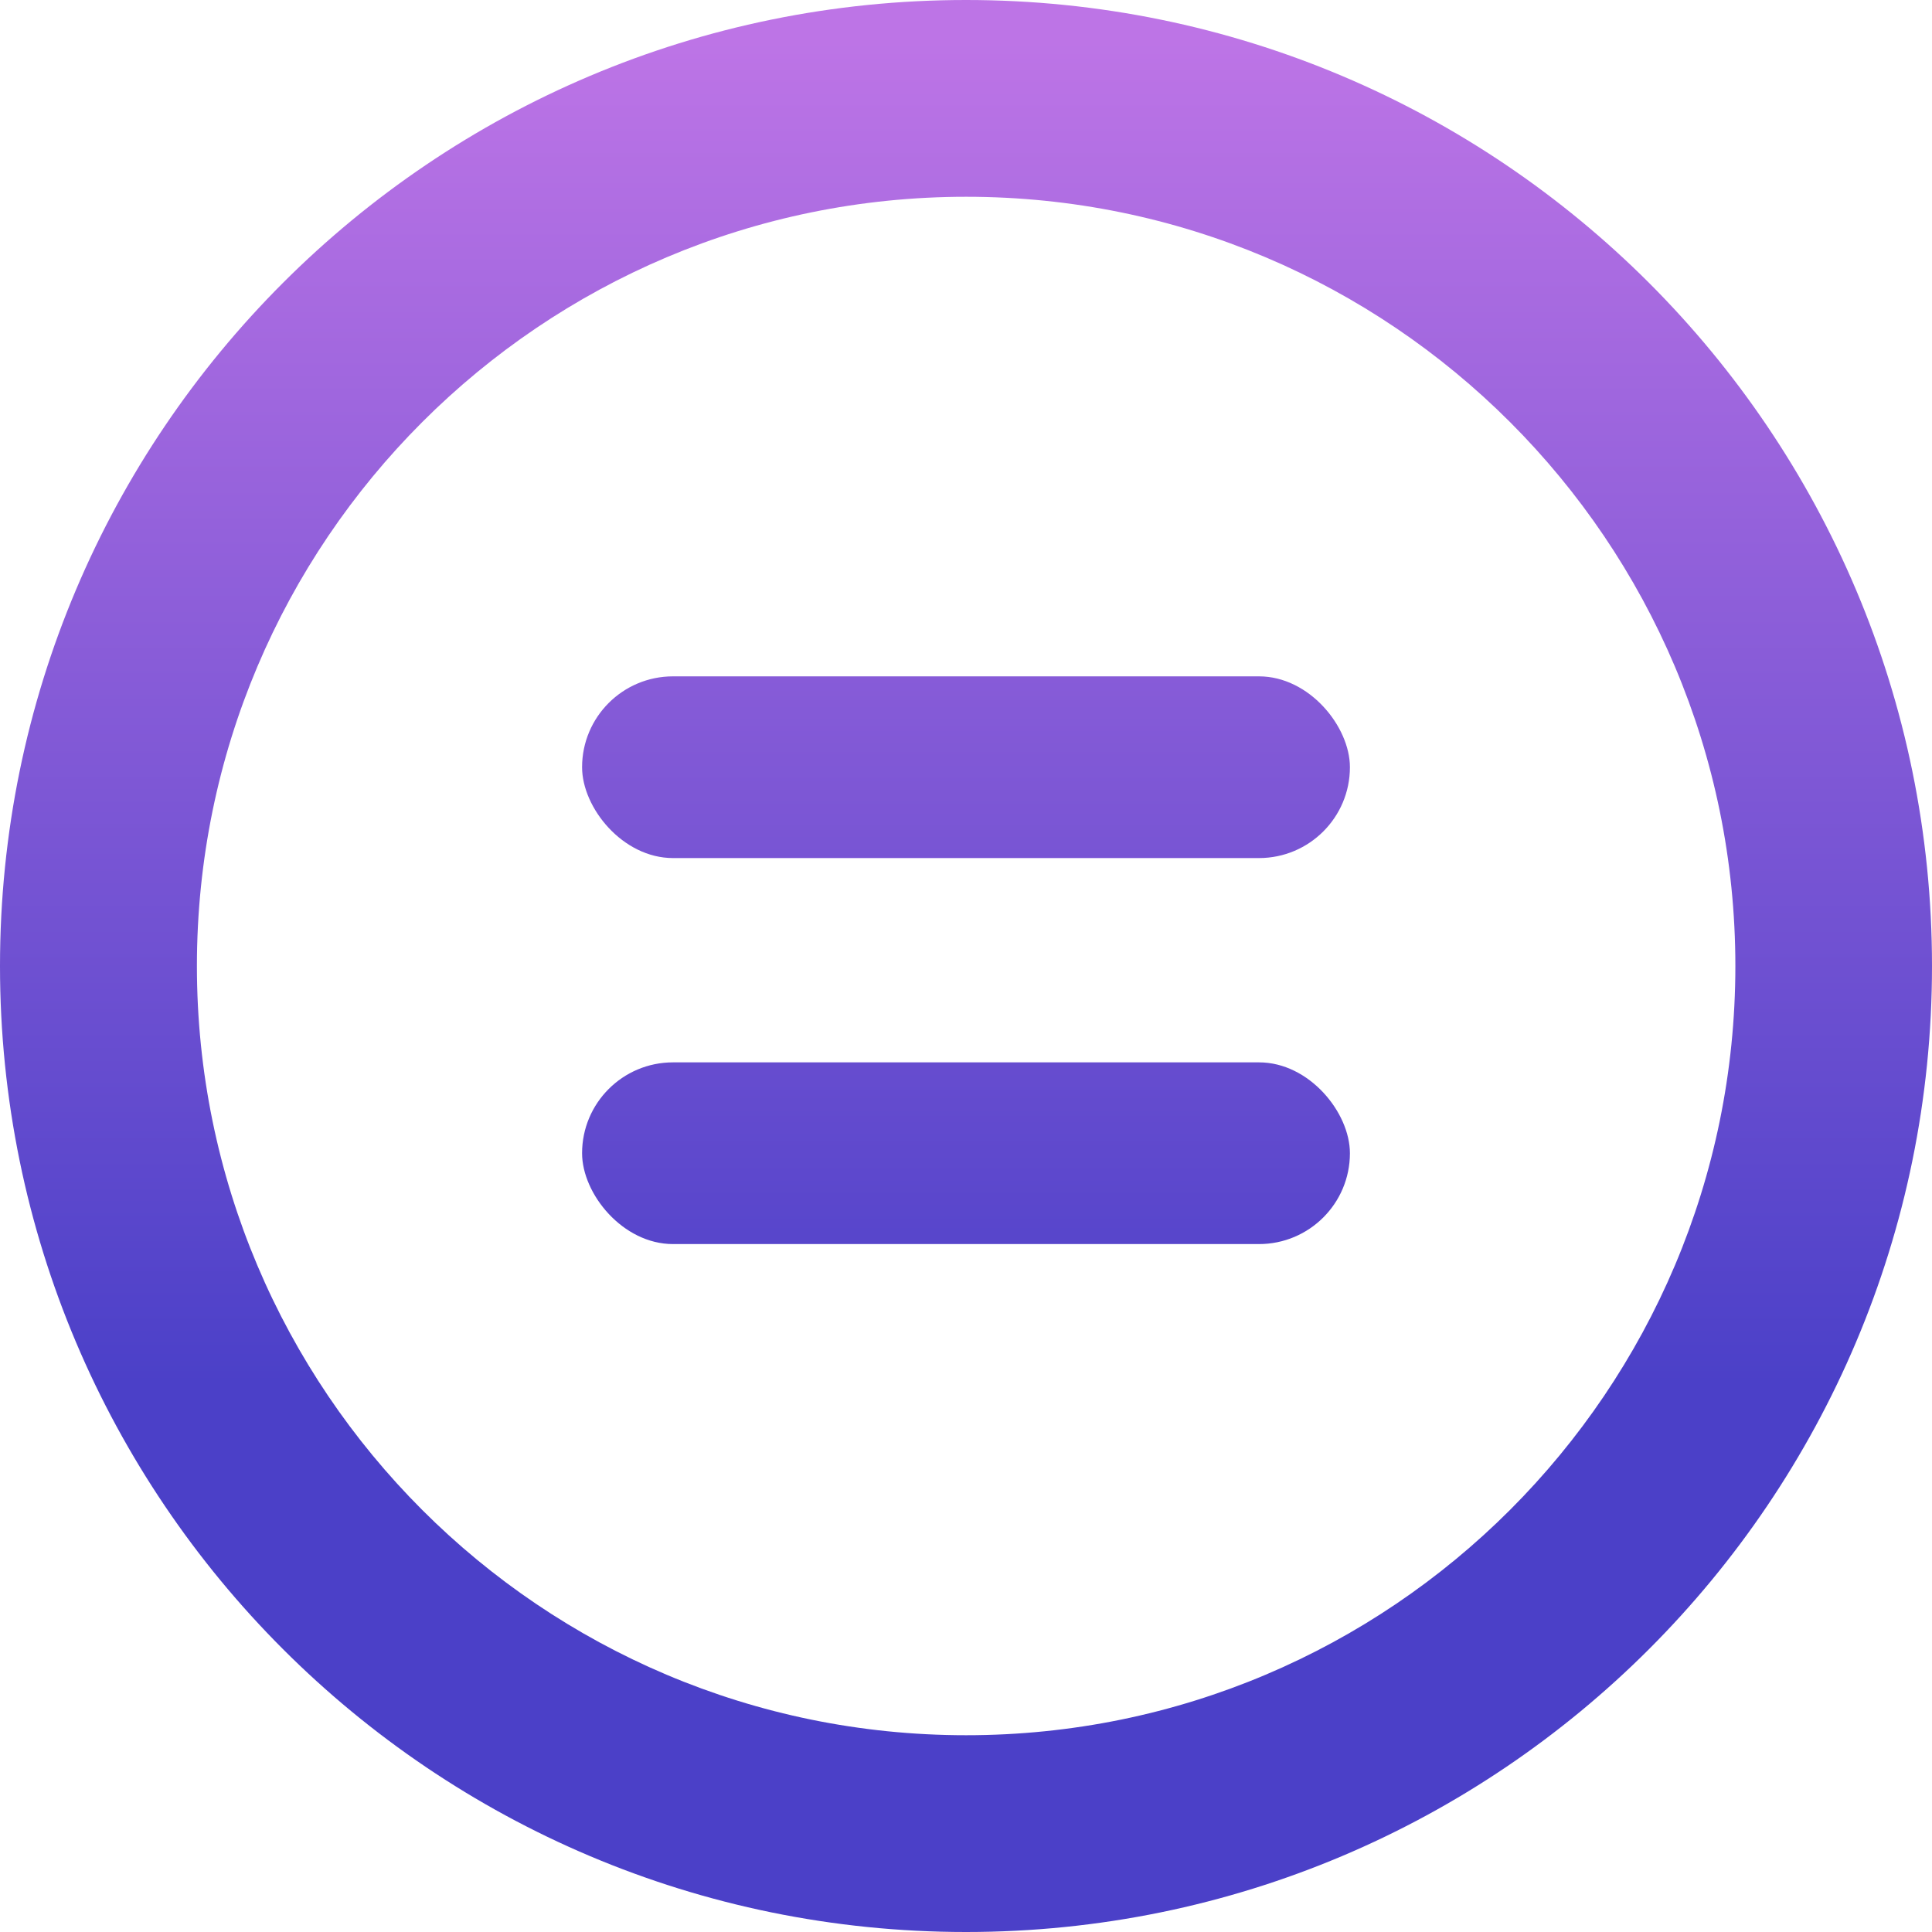
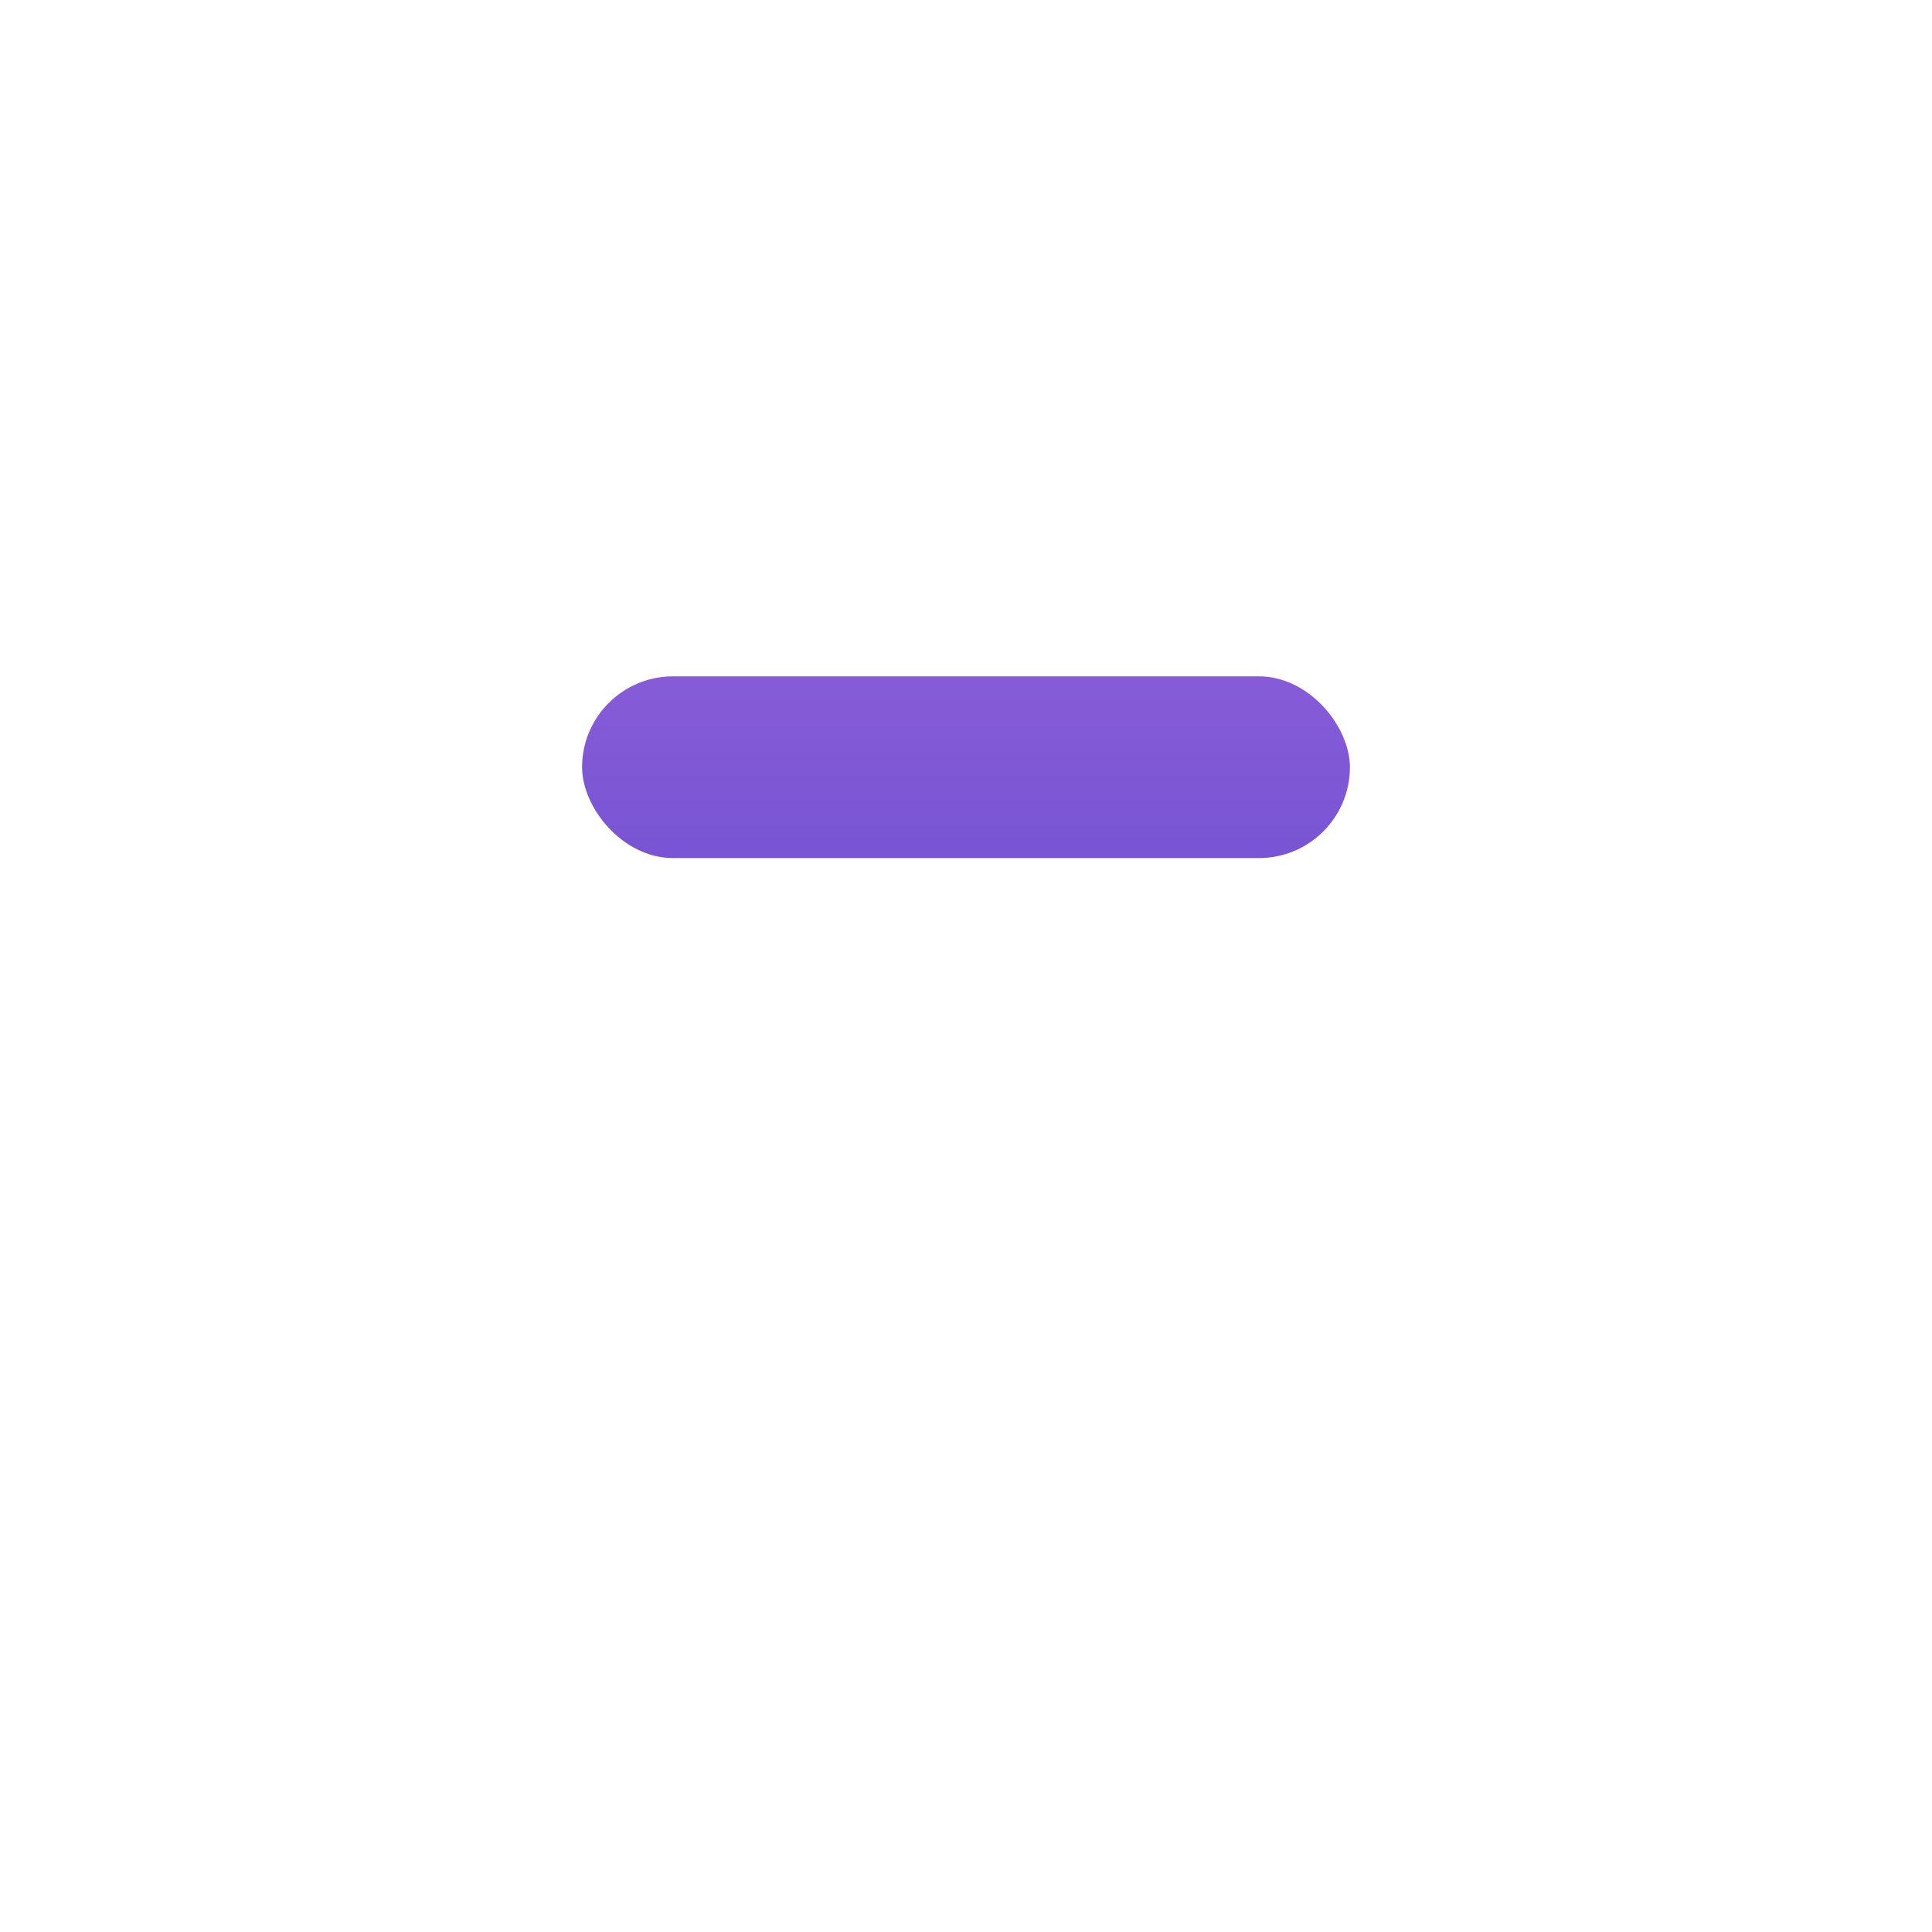
<svg xmlns="http://www.w3.org/2000/svg" xmlns:xlink="http://www.w3.org/1999/xlink" id="Layer_2" viewBox="0 0 138.54 138.54">
  <defs>
    <style>.cls-1{fill:url(#linear-gradient-2);}.cls-2{fill:url(#linear-gradient-3);}.cls-3{fill:url(#linear-gradient);}</style>
    <linearGradient id="linear-gradient" x1="69.27" y1="2.92" x2="69.27" y2="99.21" gradientUnits="userSpaceOnUse">
      <stop offset="0" stop-color="#bd74e6" />
      <stop offset="1" stop-color="#4b40c8" />
    </linearGradient>
    <linearGradient id="linear-gradient-2" x1="69.27" y1="2.78" x2="69.27" y2="99.47" xlink:href="#linear-gradient" />
    <linearGradient id="linear-gradient-3" x1="69.27" y1="3.16" x2="69.27" y2="99.46" xlink:href="#linear-gradient" />
  </defs>
  <g id="Layer_2-2">
-     <path class="cls-3" d="M69.27,0C31.01,0,0,31.01,0,69.27s31.01,69.27,69.27,69.27,69.27-31.01,69.27-69.27S107.53,0,69.27,0Zm.01,124.43c-30.47,0-55.16-24.7-55.16-55.16S38.82,14.11,69.28,14.11s55.16,24.7,55.16,55.16-24.7,55.16-55.16,55.16Z" />
    <rect class="cls-1" x="41.74" y="48.5" width="55.06" height="13.03" rx="6.52" ry="6.52" />
-     <rect class="cls-2" x="41.74" y="76.18" width="55.06" height="13.03" rx="6.52" ry="6.52" />
  </g>
</svg>